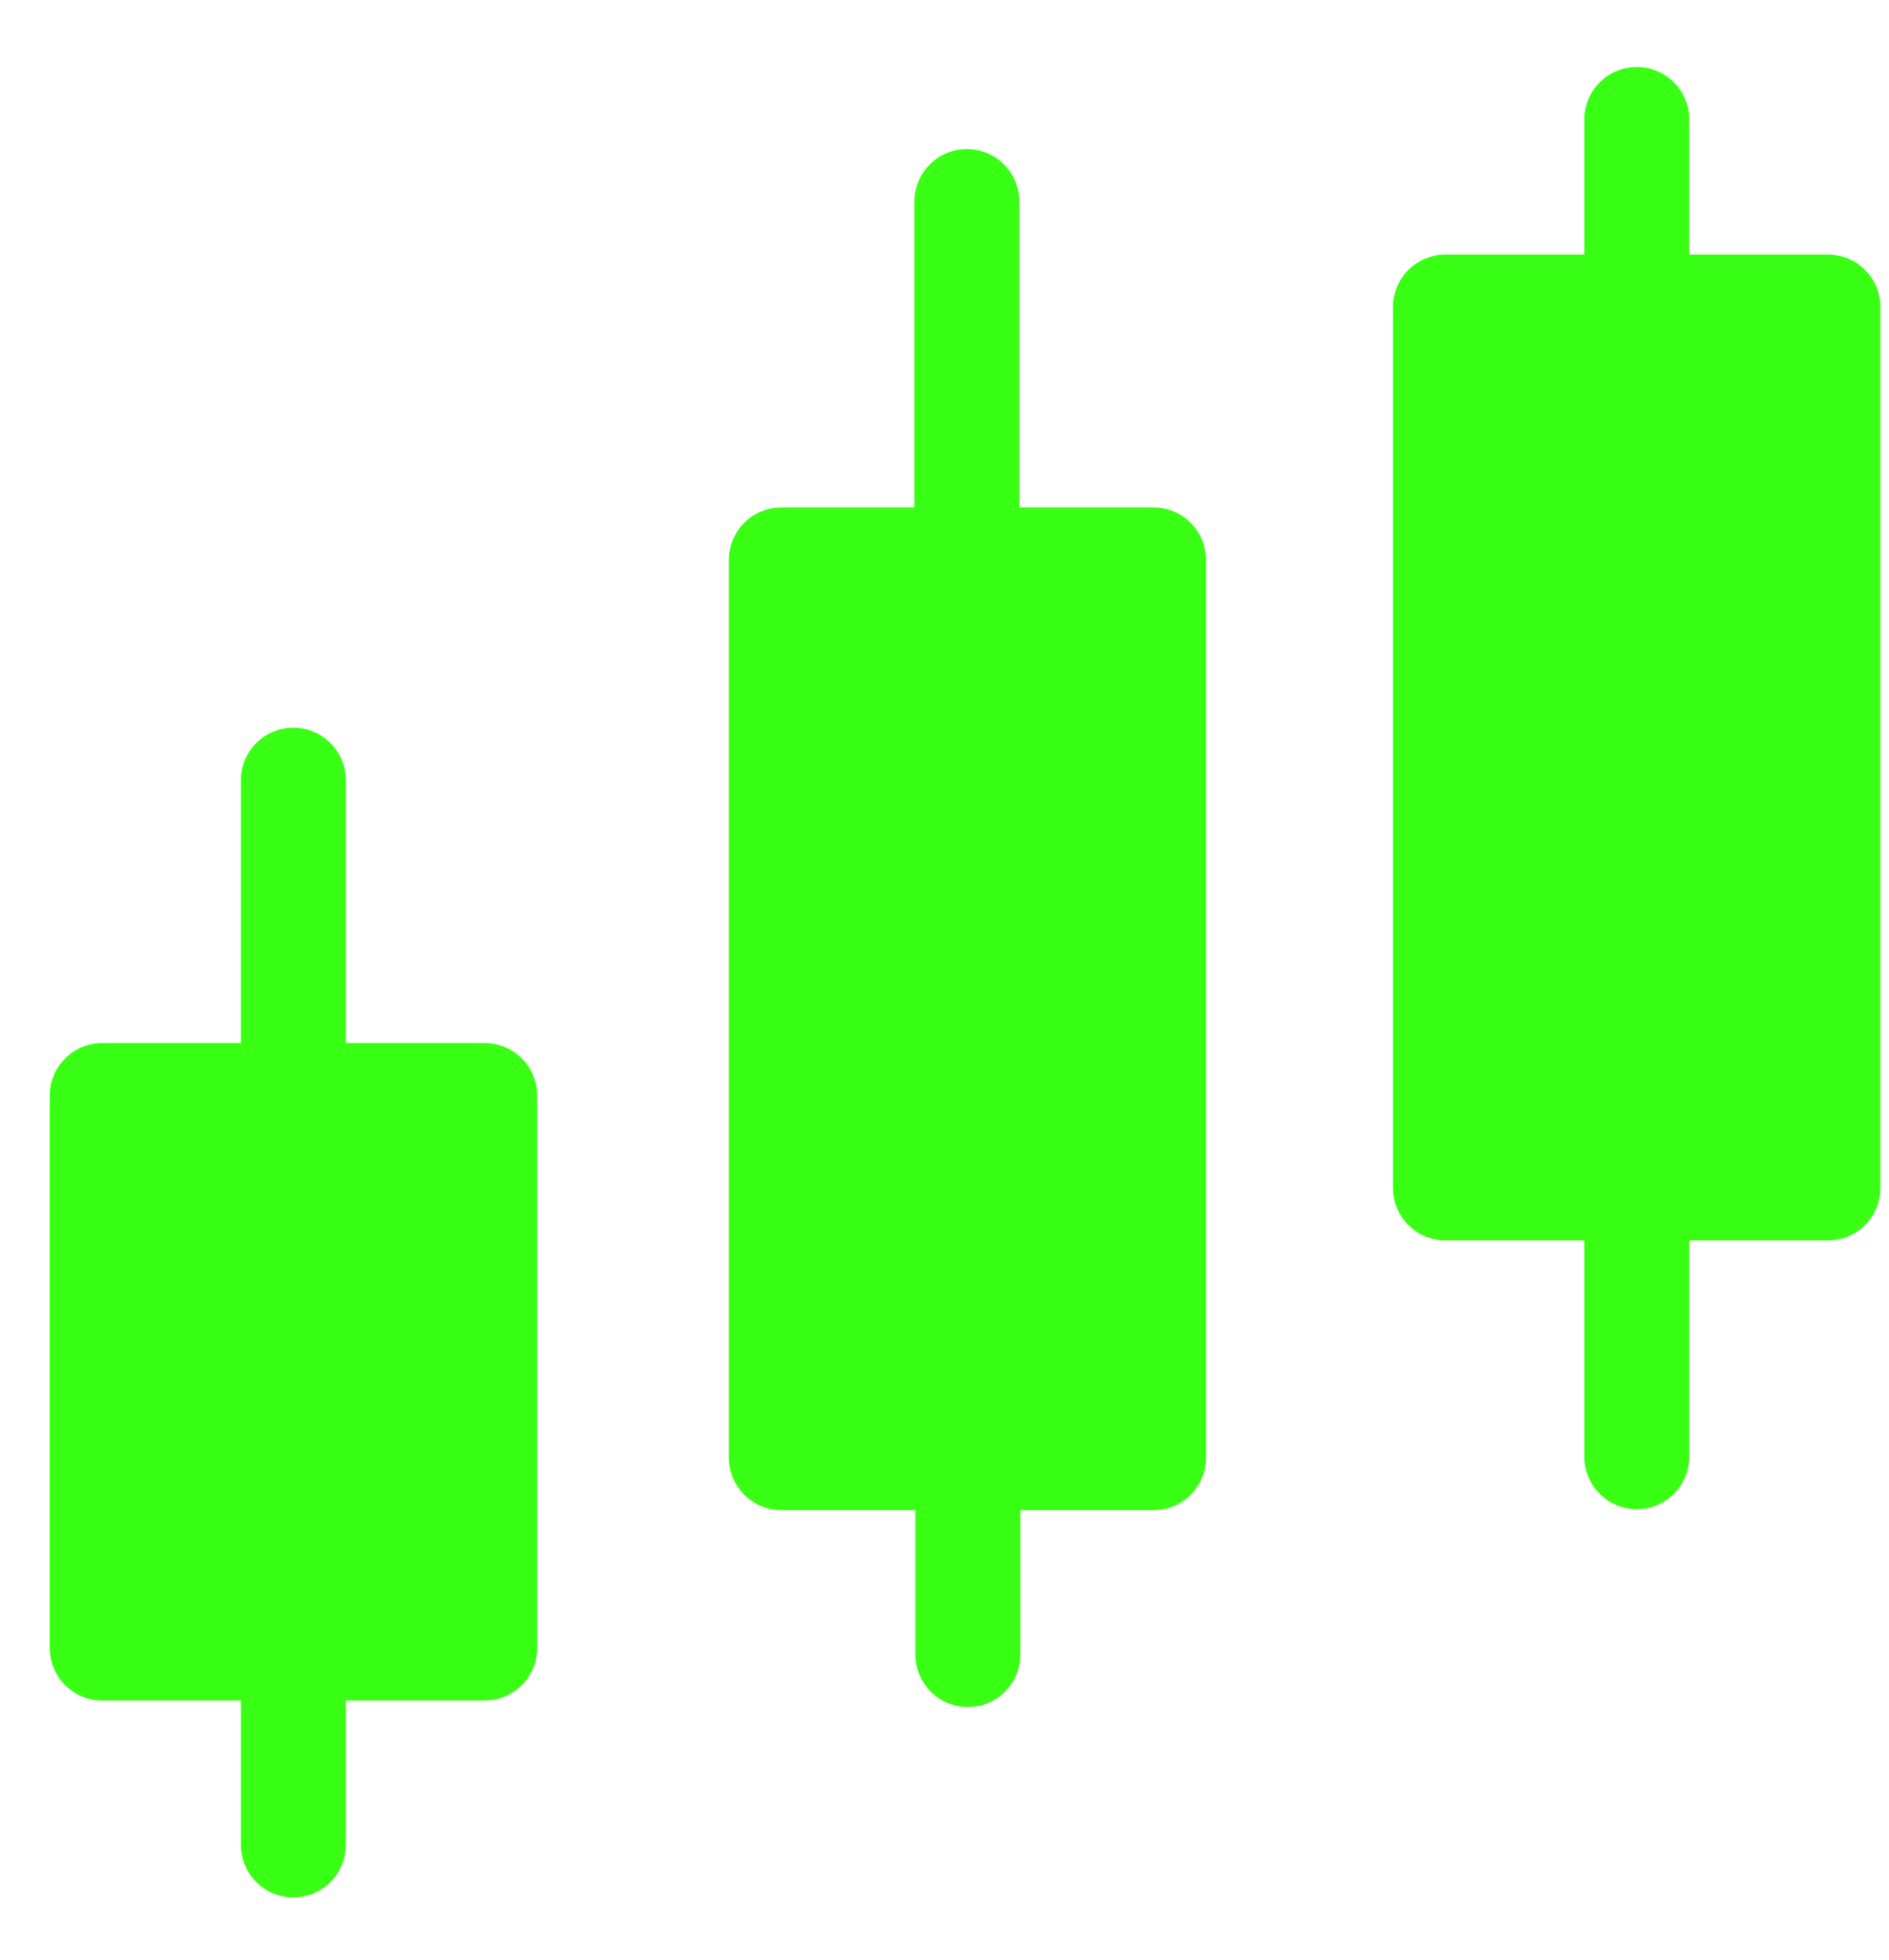
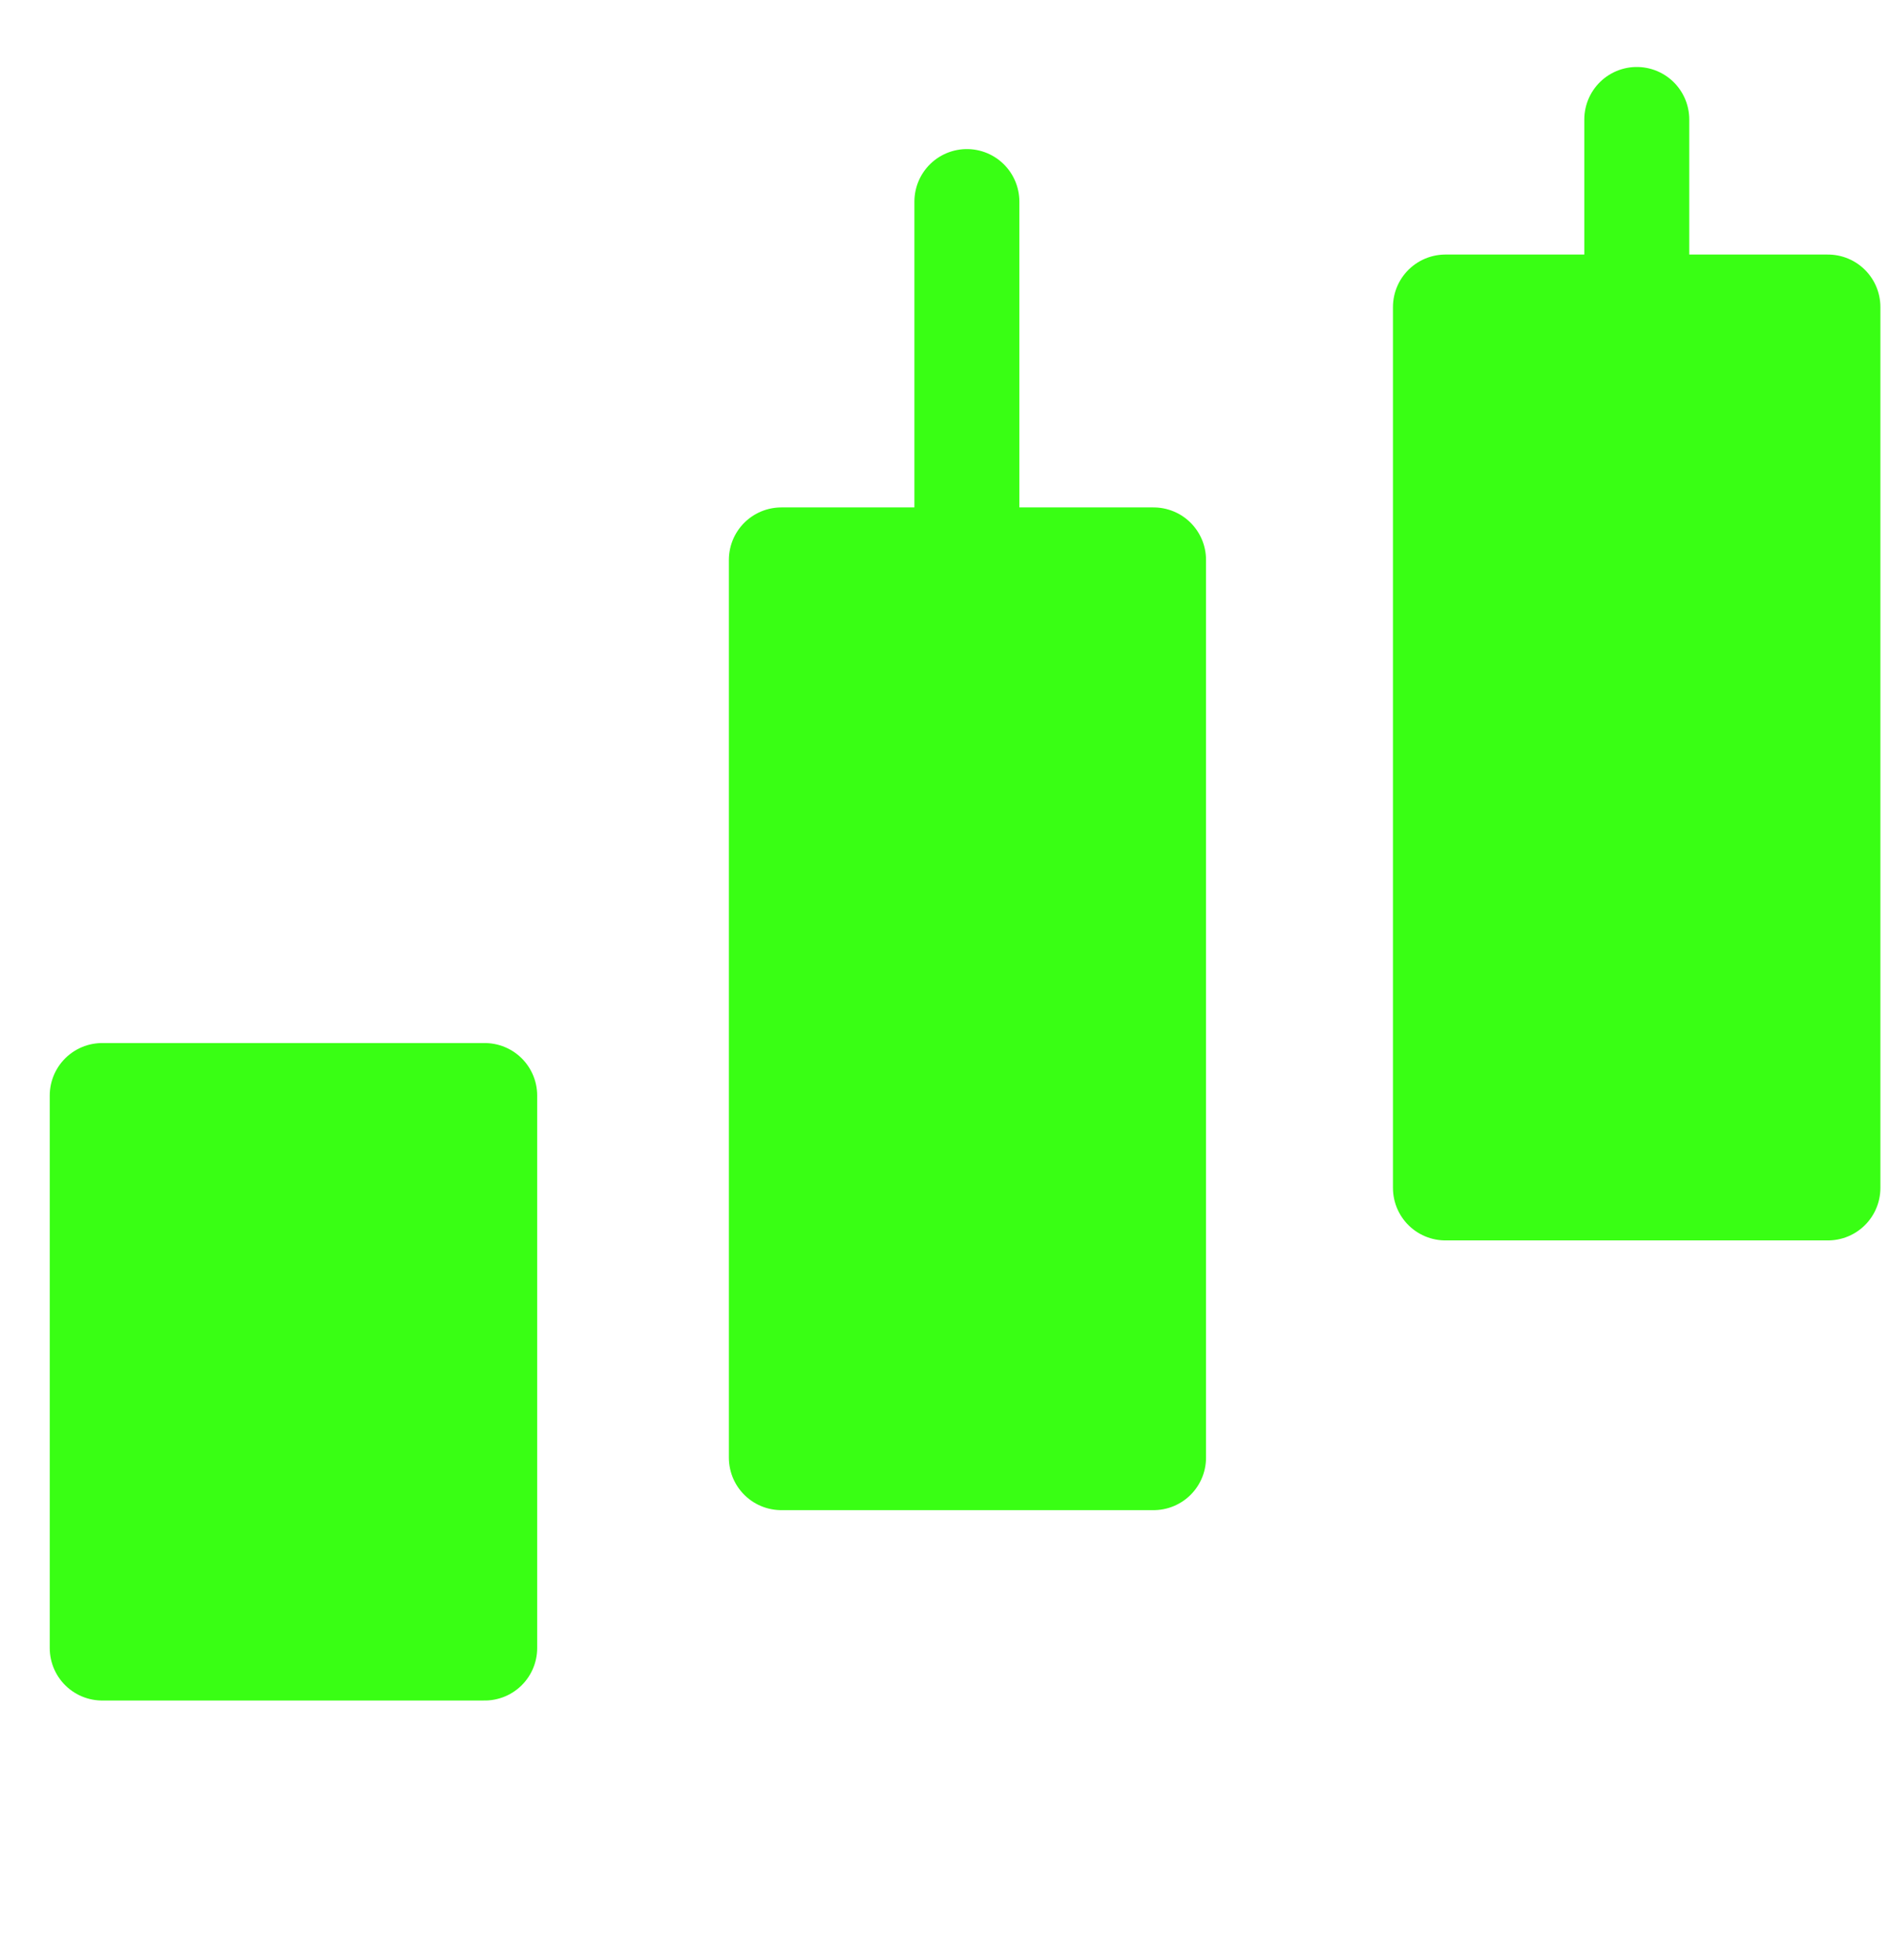
<svg xmlns="http://www.w3.org/2000/svg" width="27" height="28" viewBox="0 0 27 28" fill="none">
  <path d="M6.928 15.653H1.461V23.547H6.928V15.653Z" fill="#39FF14" stroke="#39FF14" stroke-width="1.5" stroke-linecap="round" stroke-linejoin="round" />
  <path d="M16.488 8H11.168V20.827H16.488V8Z" fill="#39FF14" stroke="#39FF14" stroke-width="1.5" stroke-linecap="round" stroke-linejoin="round" />
  <path d="M26.127 4.387H20.66V16.973H26.127V4.387Z" fill="#39FF14" stroke="#39FF14" stroke-width="1.5" stroke-linecap="round" stroke-linejoin="round" />
  <path d="M4.193 15.653V11.147V15.653Z" fill="#39FF14" />
-   <path d="M4.193 15.653V11.147" stroke="#39FF14" stroke-width="1.5" stroke-linecap="round" stroke-linejoin="round" />
  <path d="M13.82 7.387V2.88V7.387Z" fill="#39FF14" />
  <path d="M13.82 7.387V2.88" stroke="#39FF14" stroke-width="1.5" stroke-linecap="round" stroke-linejoin="round" />
  <path d="M23.395 4.292V1.707V4.292Z" fill="#39FF14" />
  <path d="M23.395 4.292V1.707" stroke="#39FF14" stroke-width="1.5" stroke-linecap="round" stroke-linejoin="round" />
  <path d="M4.193 26.36V23.547V26.36Z" fill="#39FF14" />
-   <path d="M4.193 26.36V23.547" stroke="#39FF14" stroke-width="1.5" stroke-linecap="round" stroke-linejoin="round" />
  <path d="M13.834 23.64V21.333V23.64Z" fill="#39FF14" />
-   <path d="M13.834 23.64V21.333" stroke="#39FF14" stroke-width="1.5" stroke-linecap="round" stroke-linejoin="round" />
  <path d="M23.395 20.813V16.973V20.813Z" fill="#39FF14" />
-   <path d="M23.395 20.813V16.973" stroke="#39FF14" stroke-width="1.5" stroke-linecap="round" stroke-linejoin="round" />
</svg>